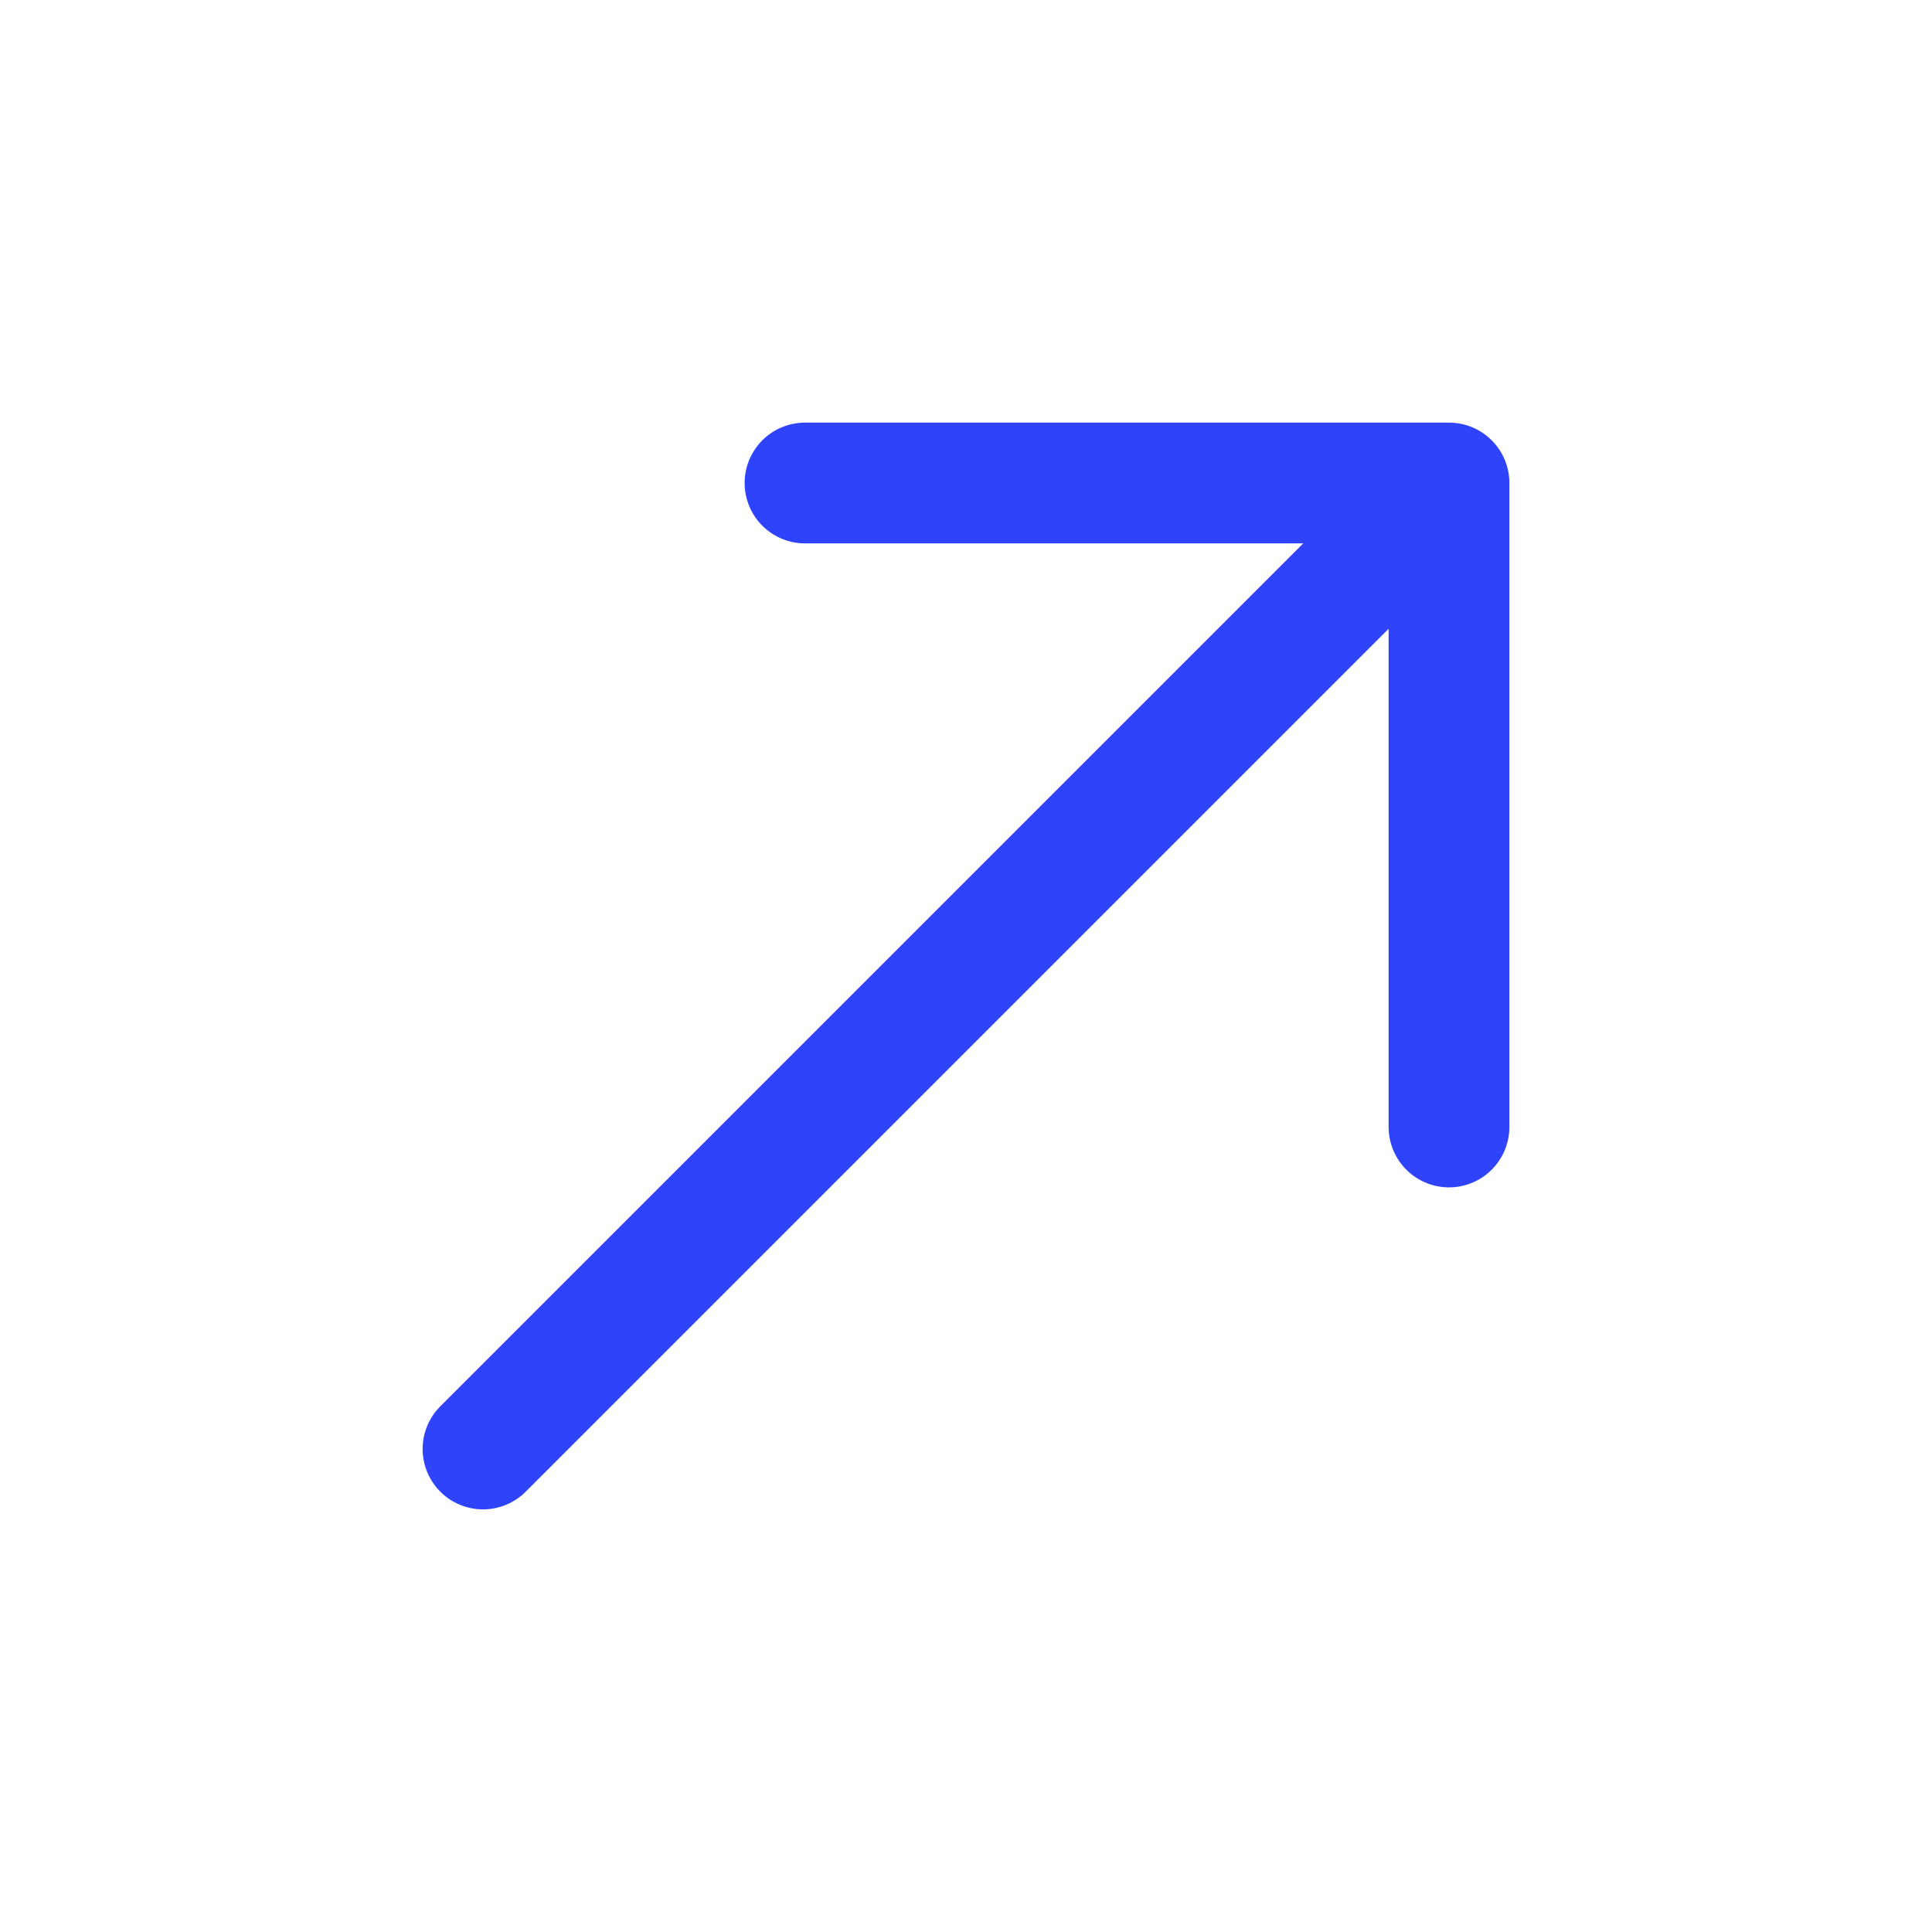
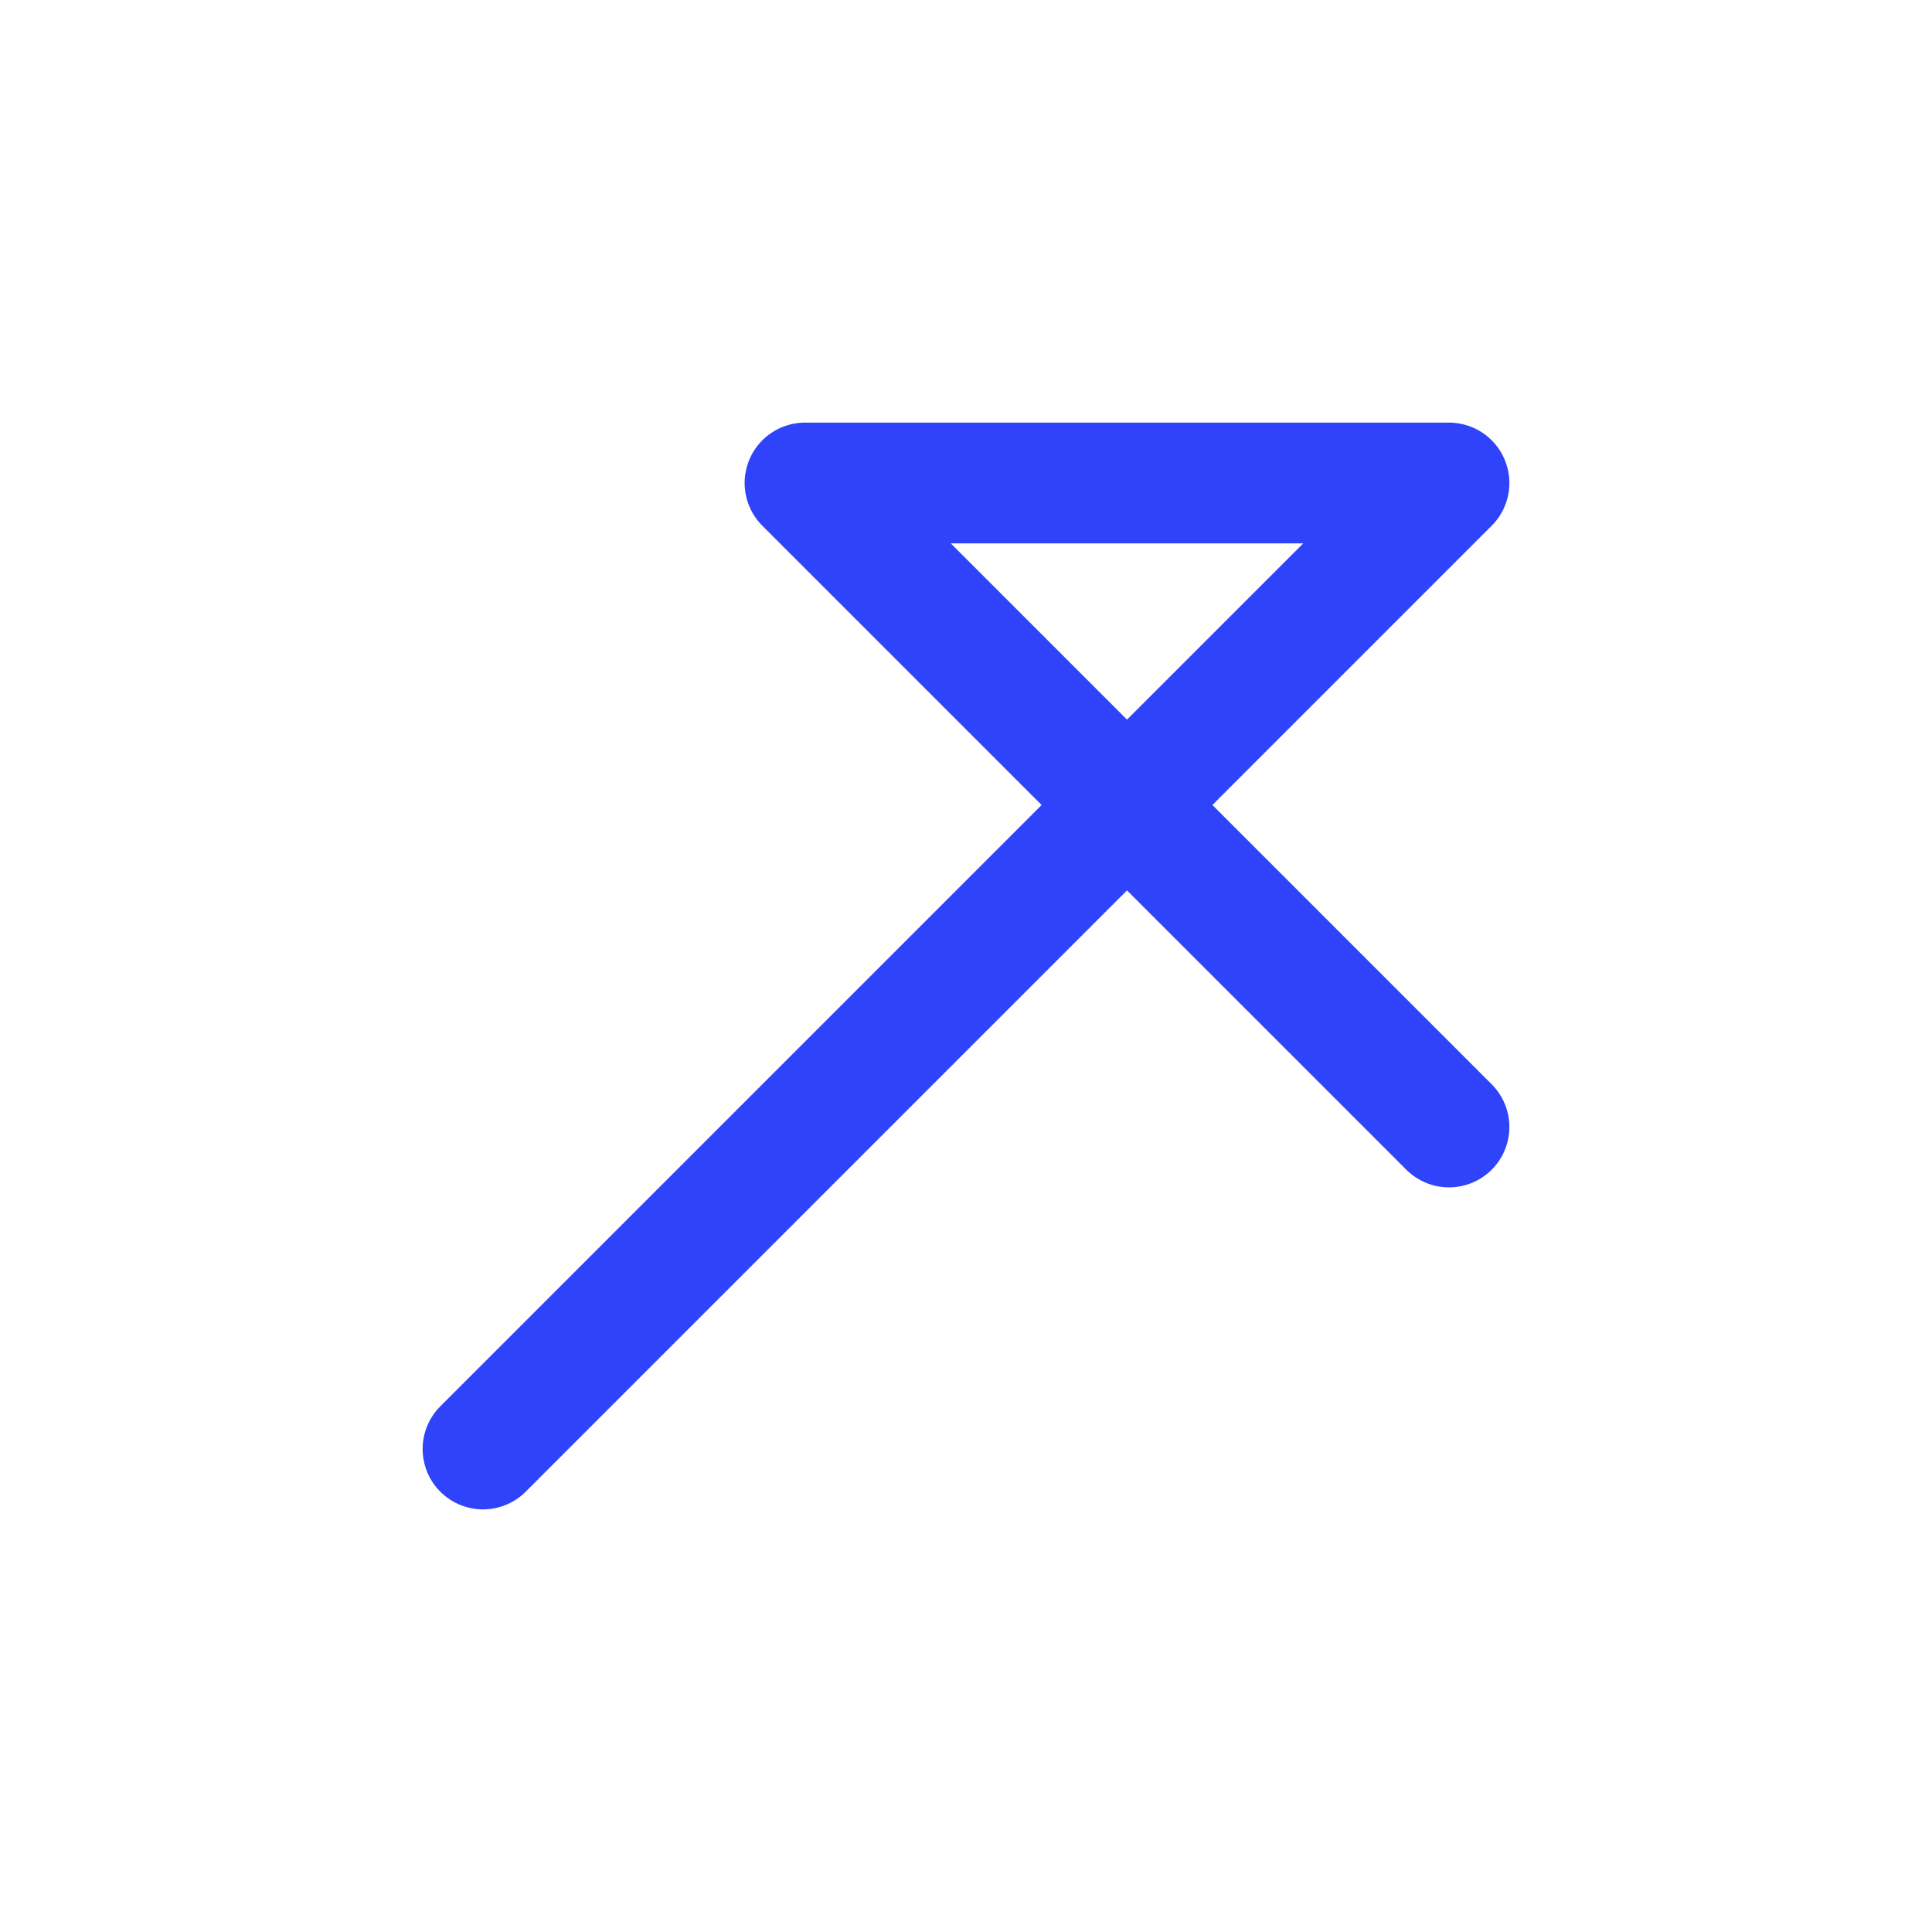
<svg xmlns="http://www.w3.org/2000/svg" width="24" height="24" viewBox="0 0 24 24" fill="none">
-   <path d="M18 6L6 18M18 6L10 6M18 6L18 14" stroke="#2F43FB" stroke-width="1.5" stroke-linecap="round" stroke-linejoin="round" />
+   <path d="M18 6L6 18M18 6L10 6L18 14" stroke="#2F43FB" stroke-width="1.5" stroke-linecap="round" stroke-linejoin="round" />
</svg>